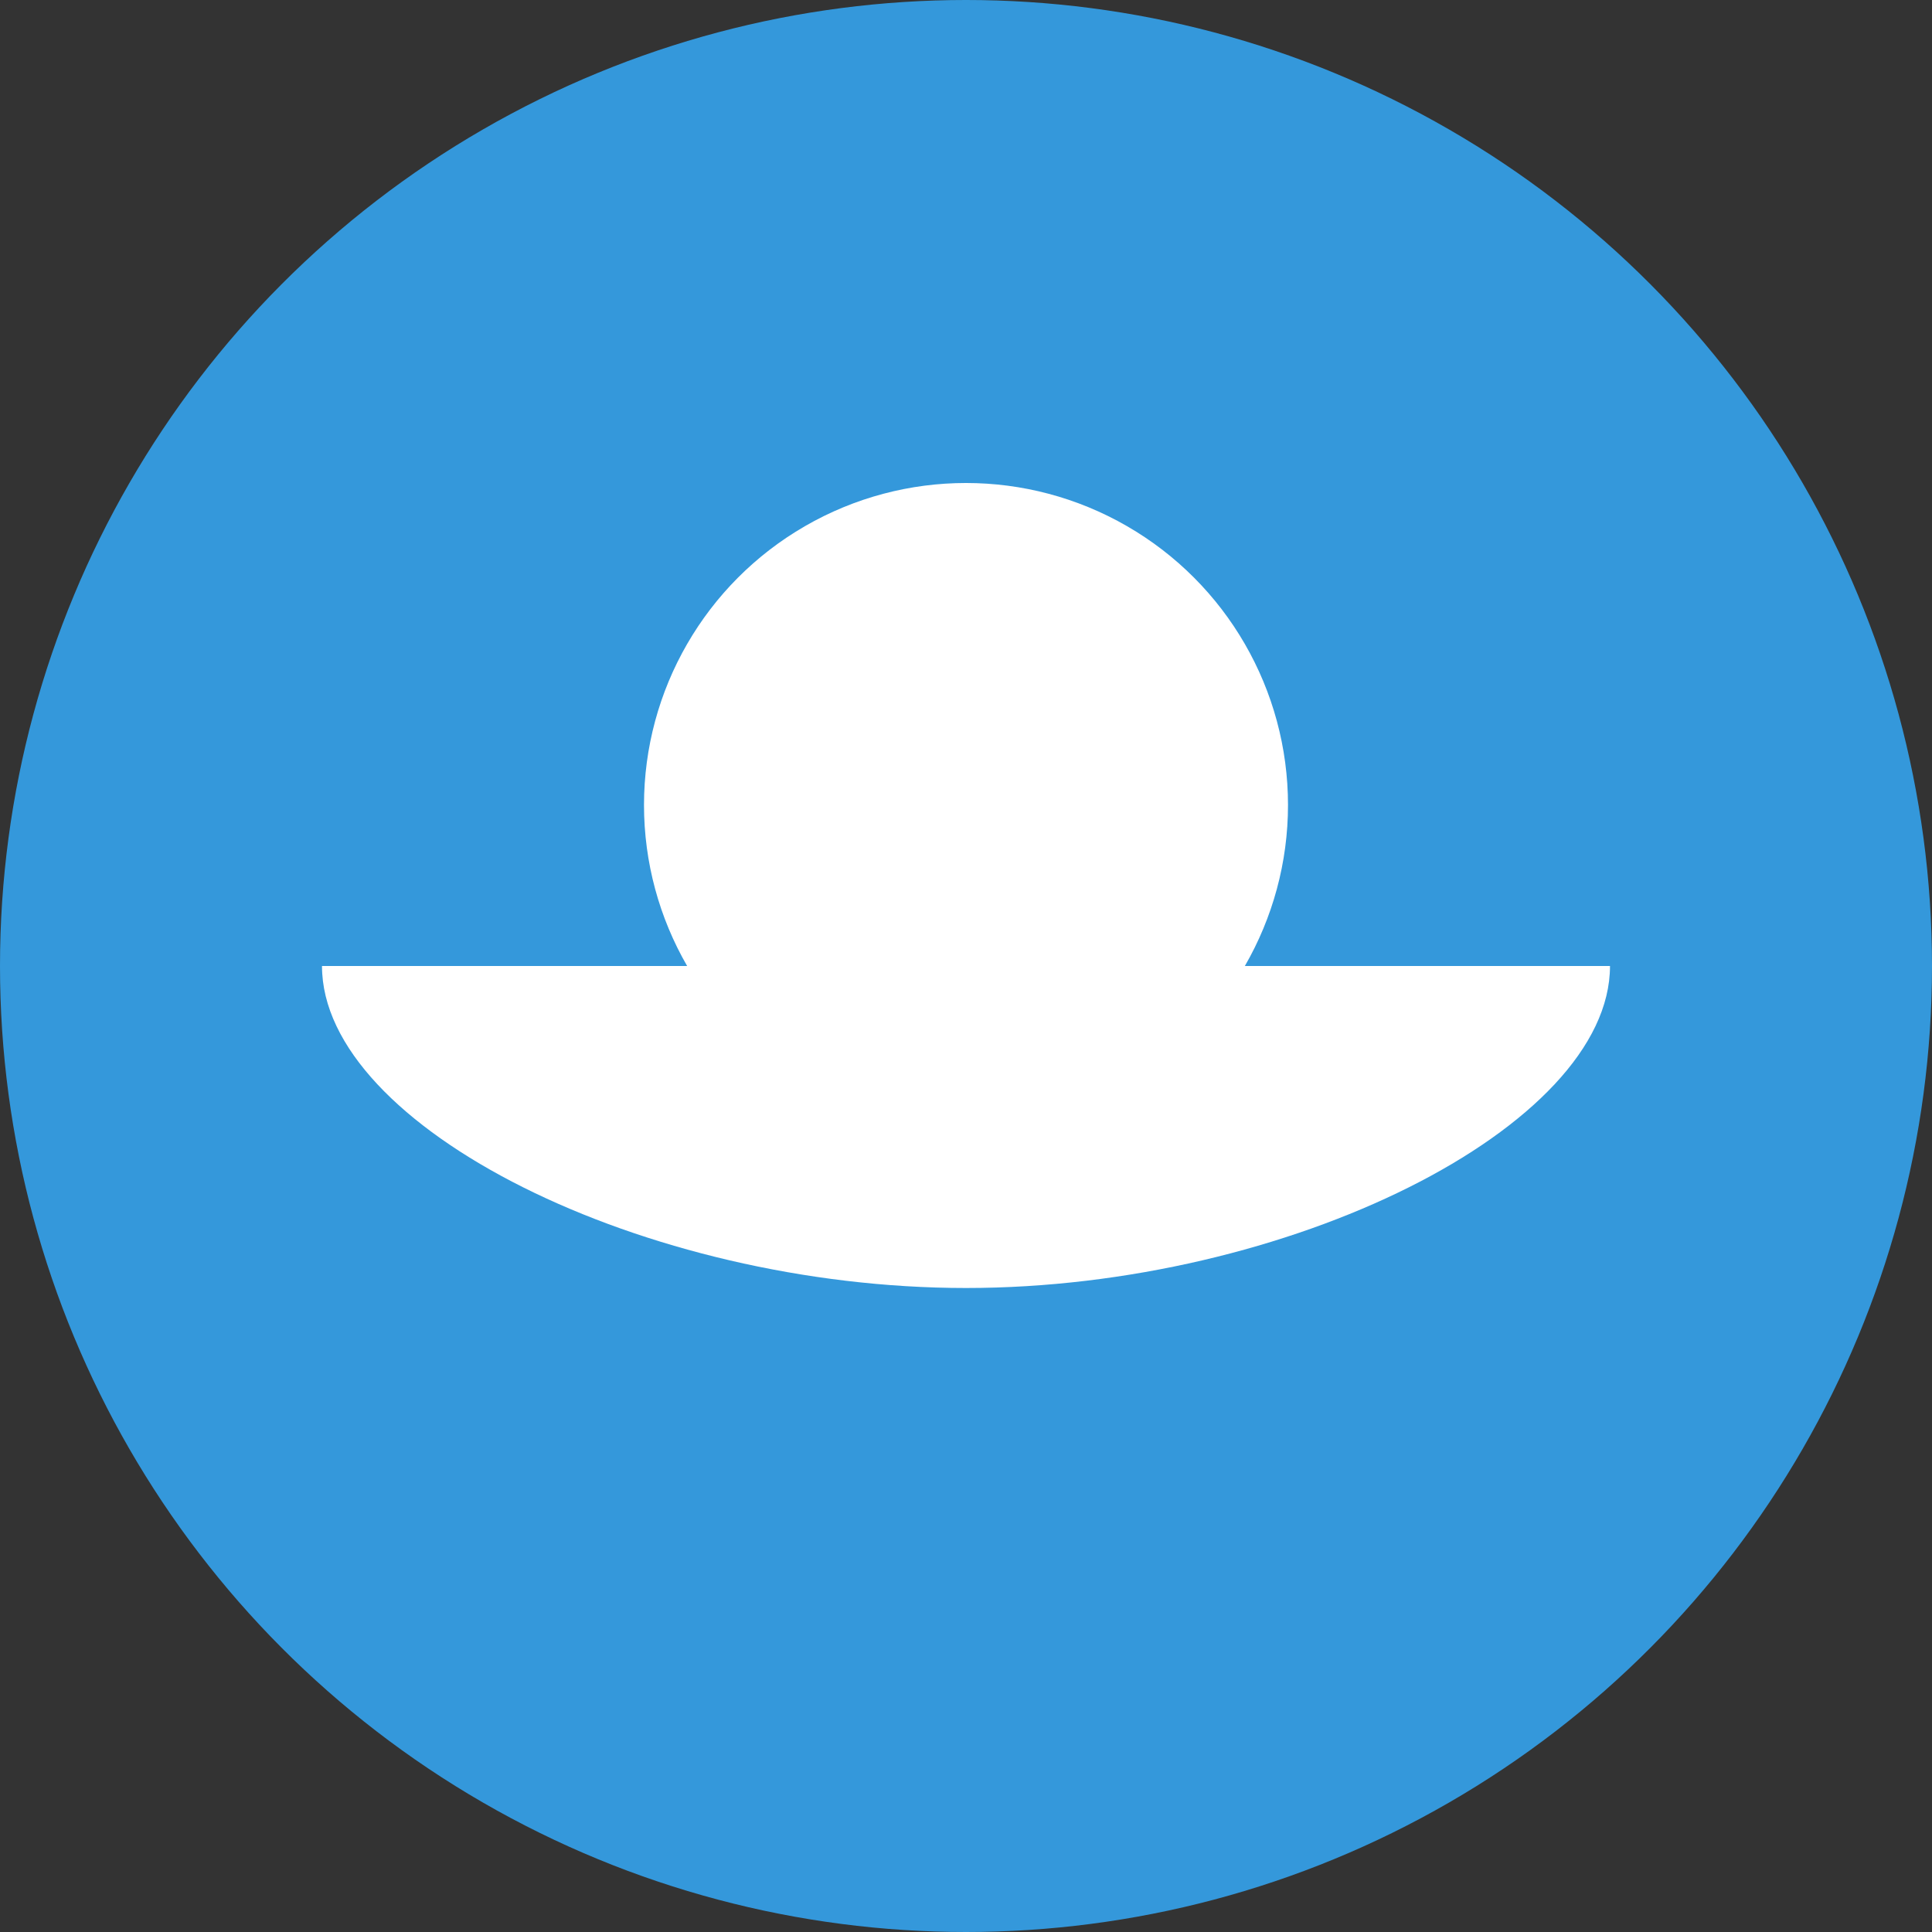
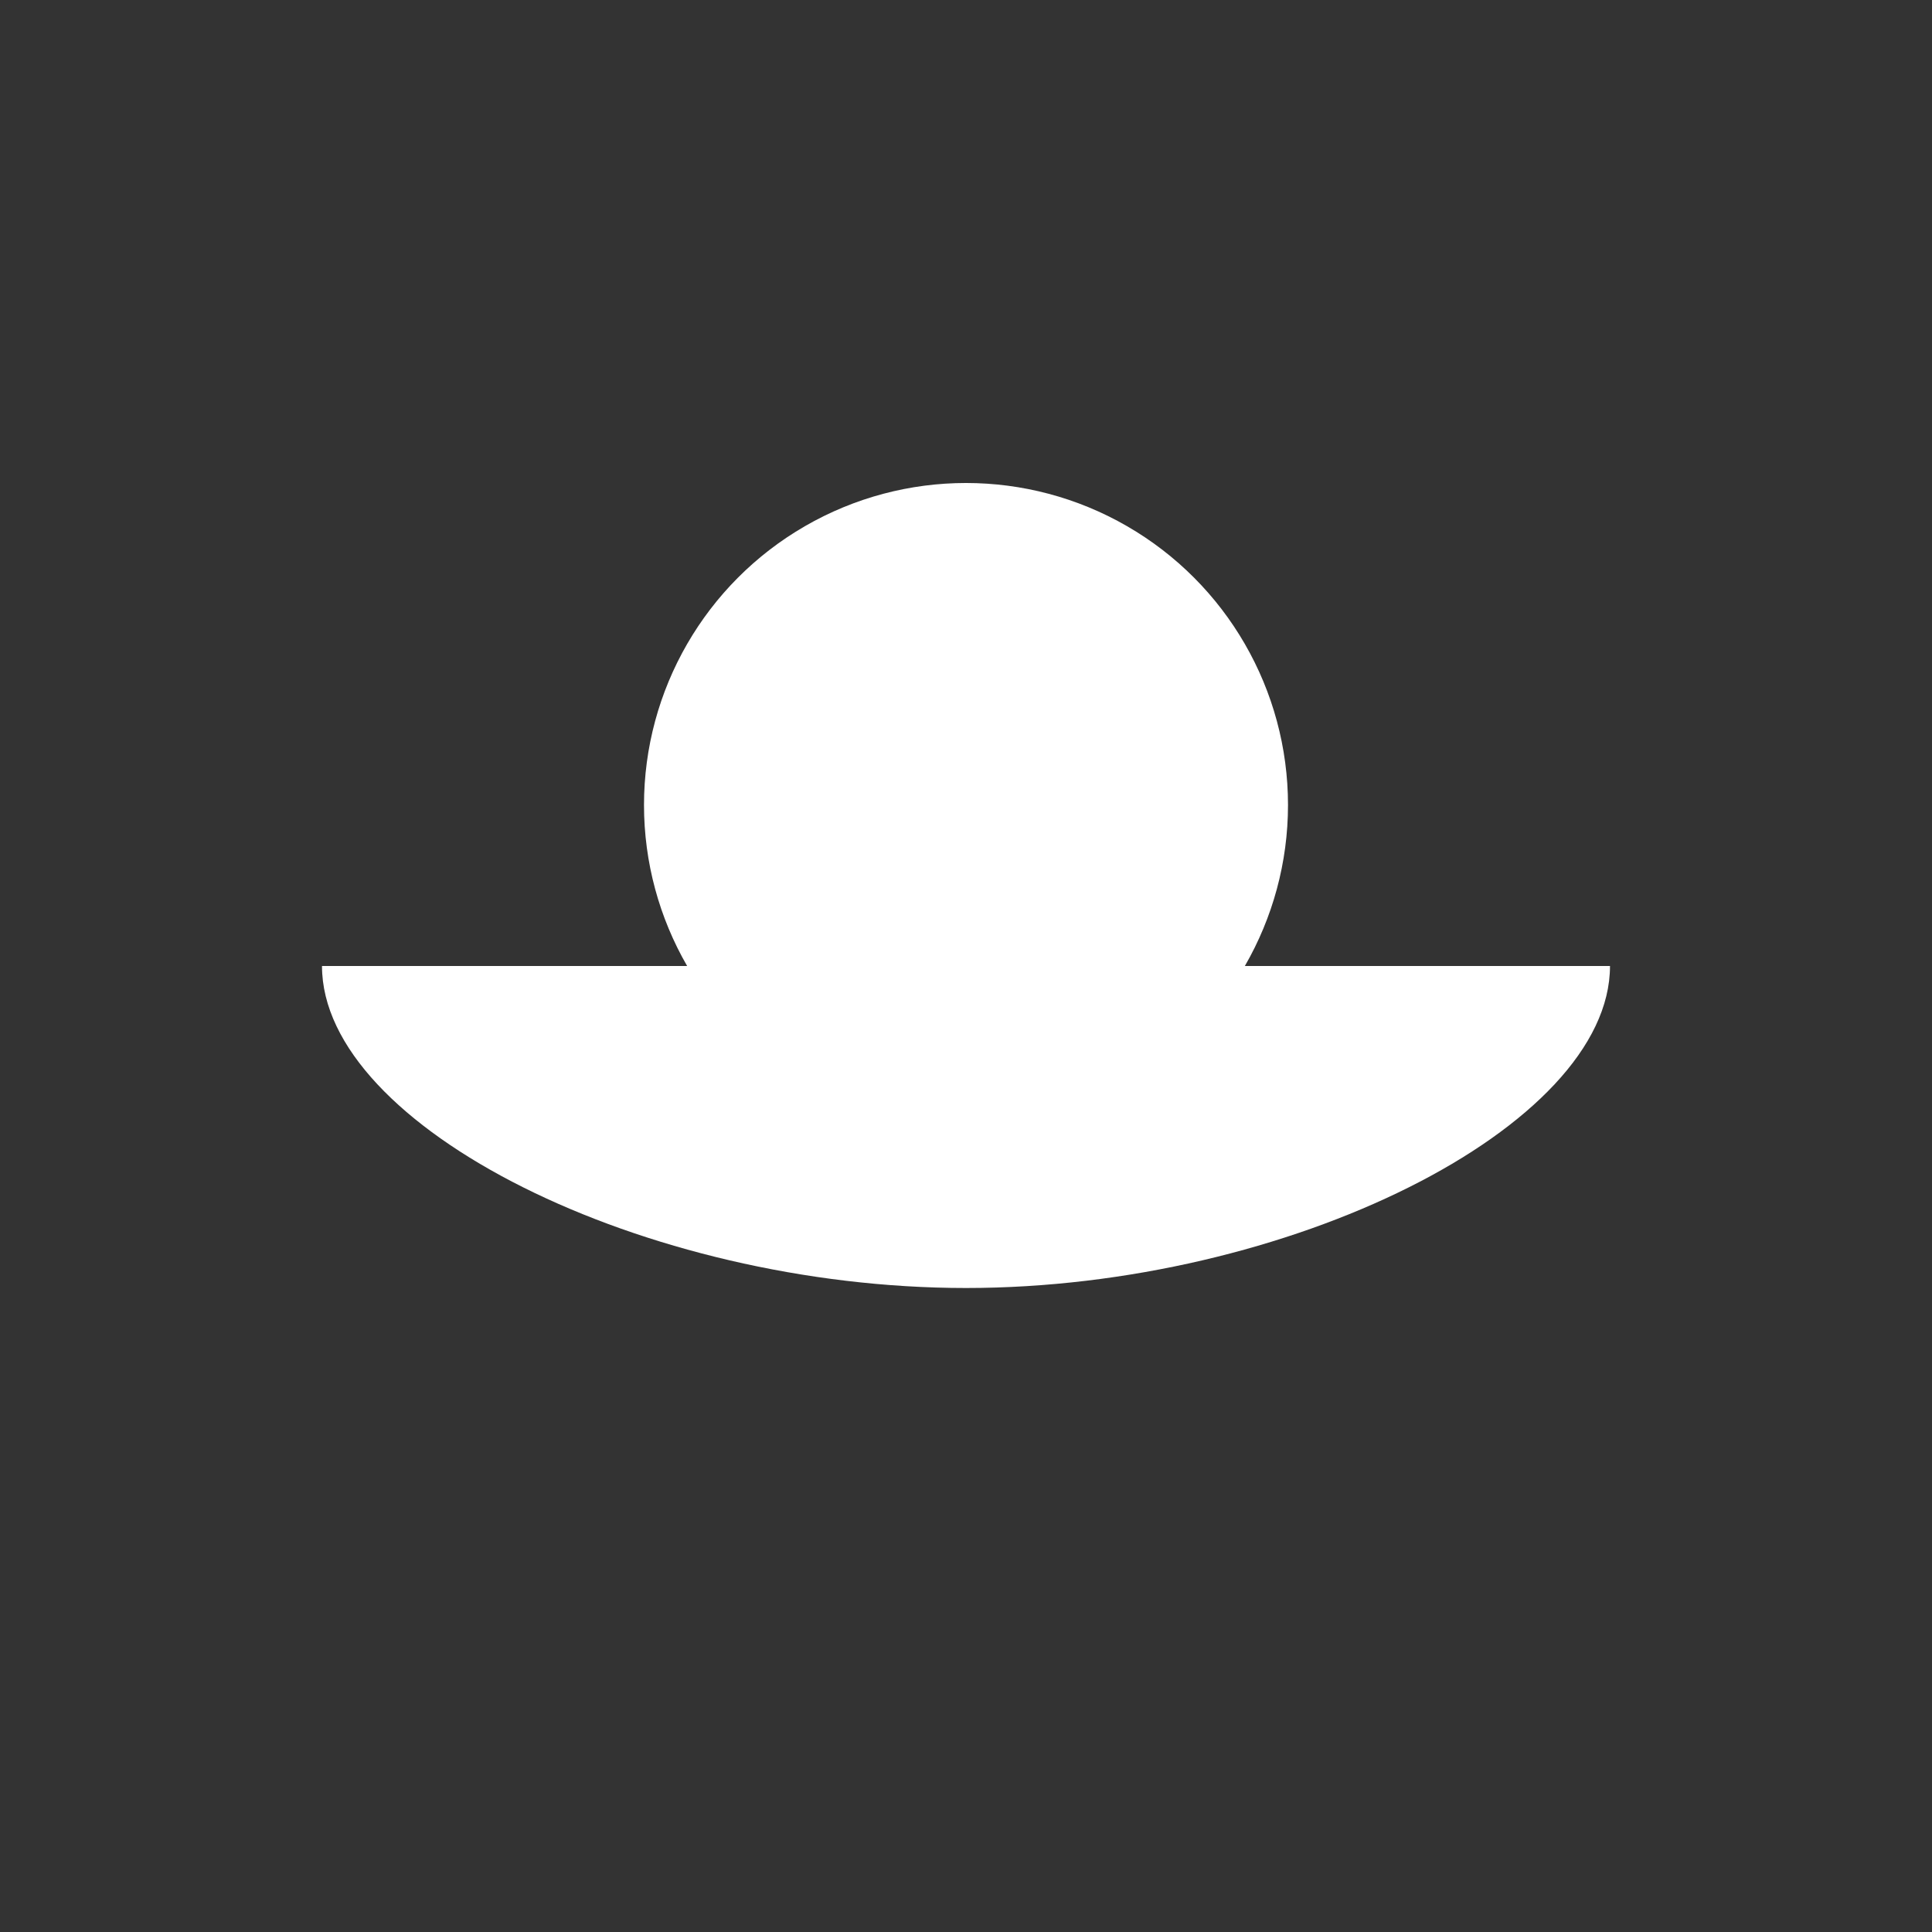
<svg xmlns="http://www.w3.org/2000/svg" width="60" height="60" viewBox="0 0 60 60" fill="none">
  <rect x="0" y="0" width="60" height="60" fill="#333333" stroke="none" />
-   <circle cx="30" cy="30" r="30" fill="#3498DB" />
  <circle cx="30" cy="25" r="10" fill="#FFFFFF" />
  <path d="M30 40C40 40 50 35 50 30H10C10 35 20 40 30 40Z" fill="#FFFFFF" />
</svg>